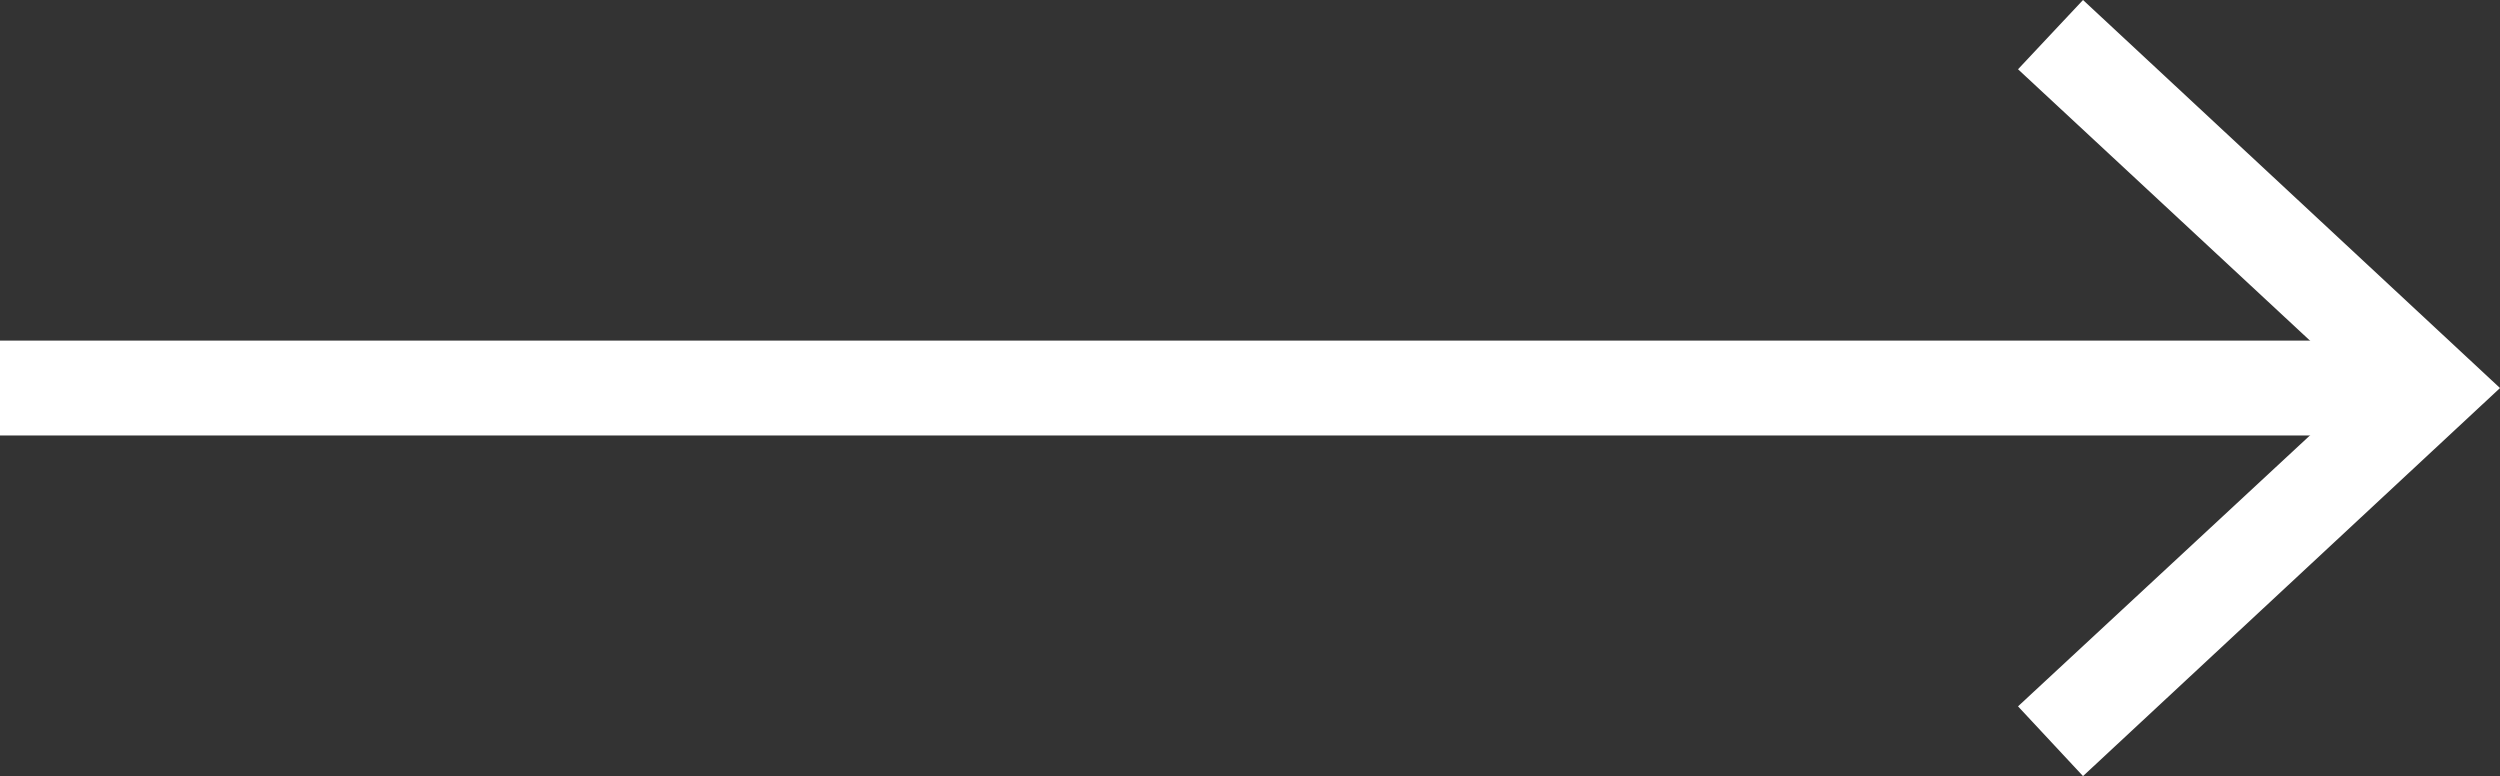
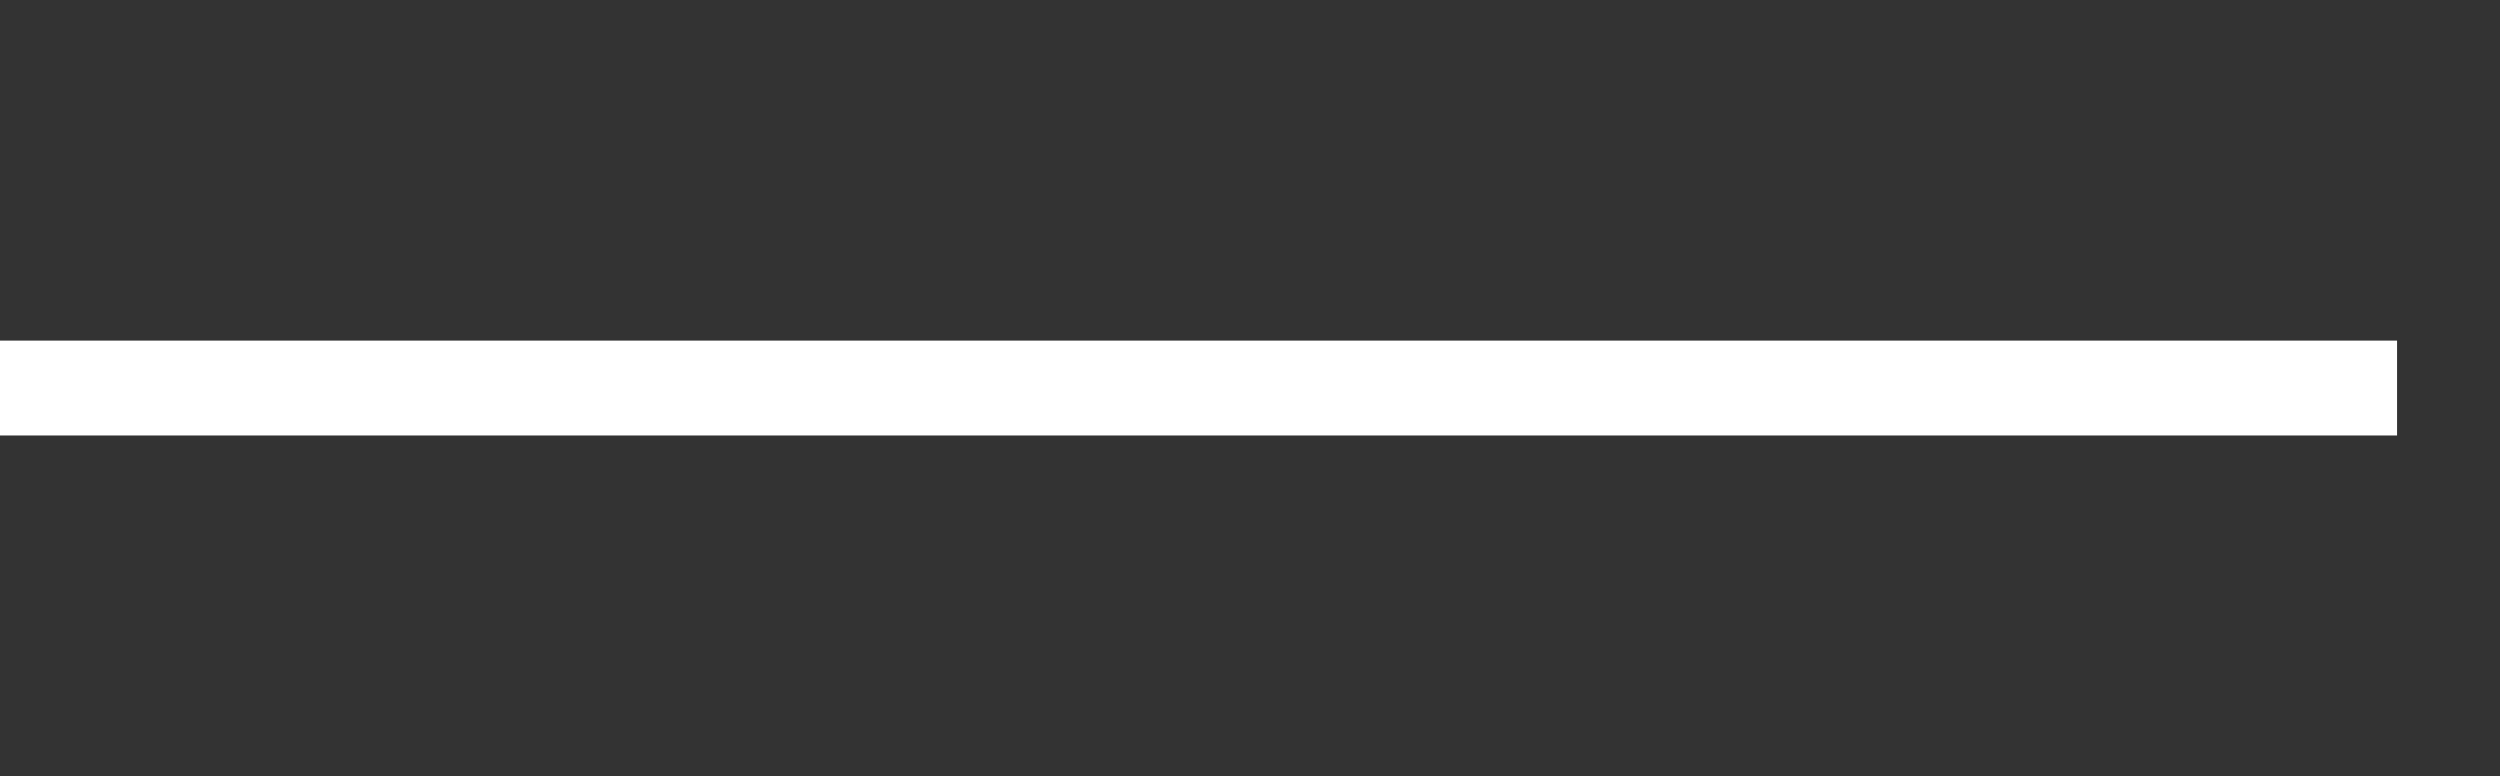
<svg xmlns="http://www.w3.org/2000/svg" id="_レイヤー_2" data-name="レイヤー 2" viewBox="0 0 52.7 16.36">
  <rect x="0" y="0" width="52.7" height="16.36" fill="#333333" stroke="none" />
  <defs>
    <style>
      .cls-1 {
        fill: #fff;
      }
    </style>
  </defs>
  <g id="design">
    <g>
      <rect class="cls-1" y="7.18" width="50.53" height="2" />
-       <polygon class="cls-1" points="43.91 16.36 42.54 14.89 49.77 8.18 42.54 1.46 43.91 0 52.7 8.18 43.91 16.36" />
    </g>
  </g>
</svg>